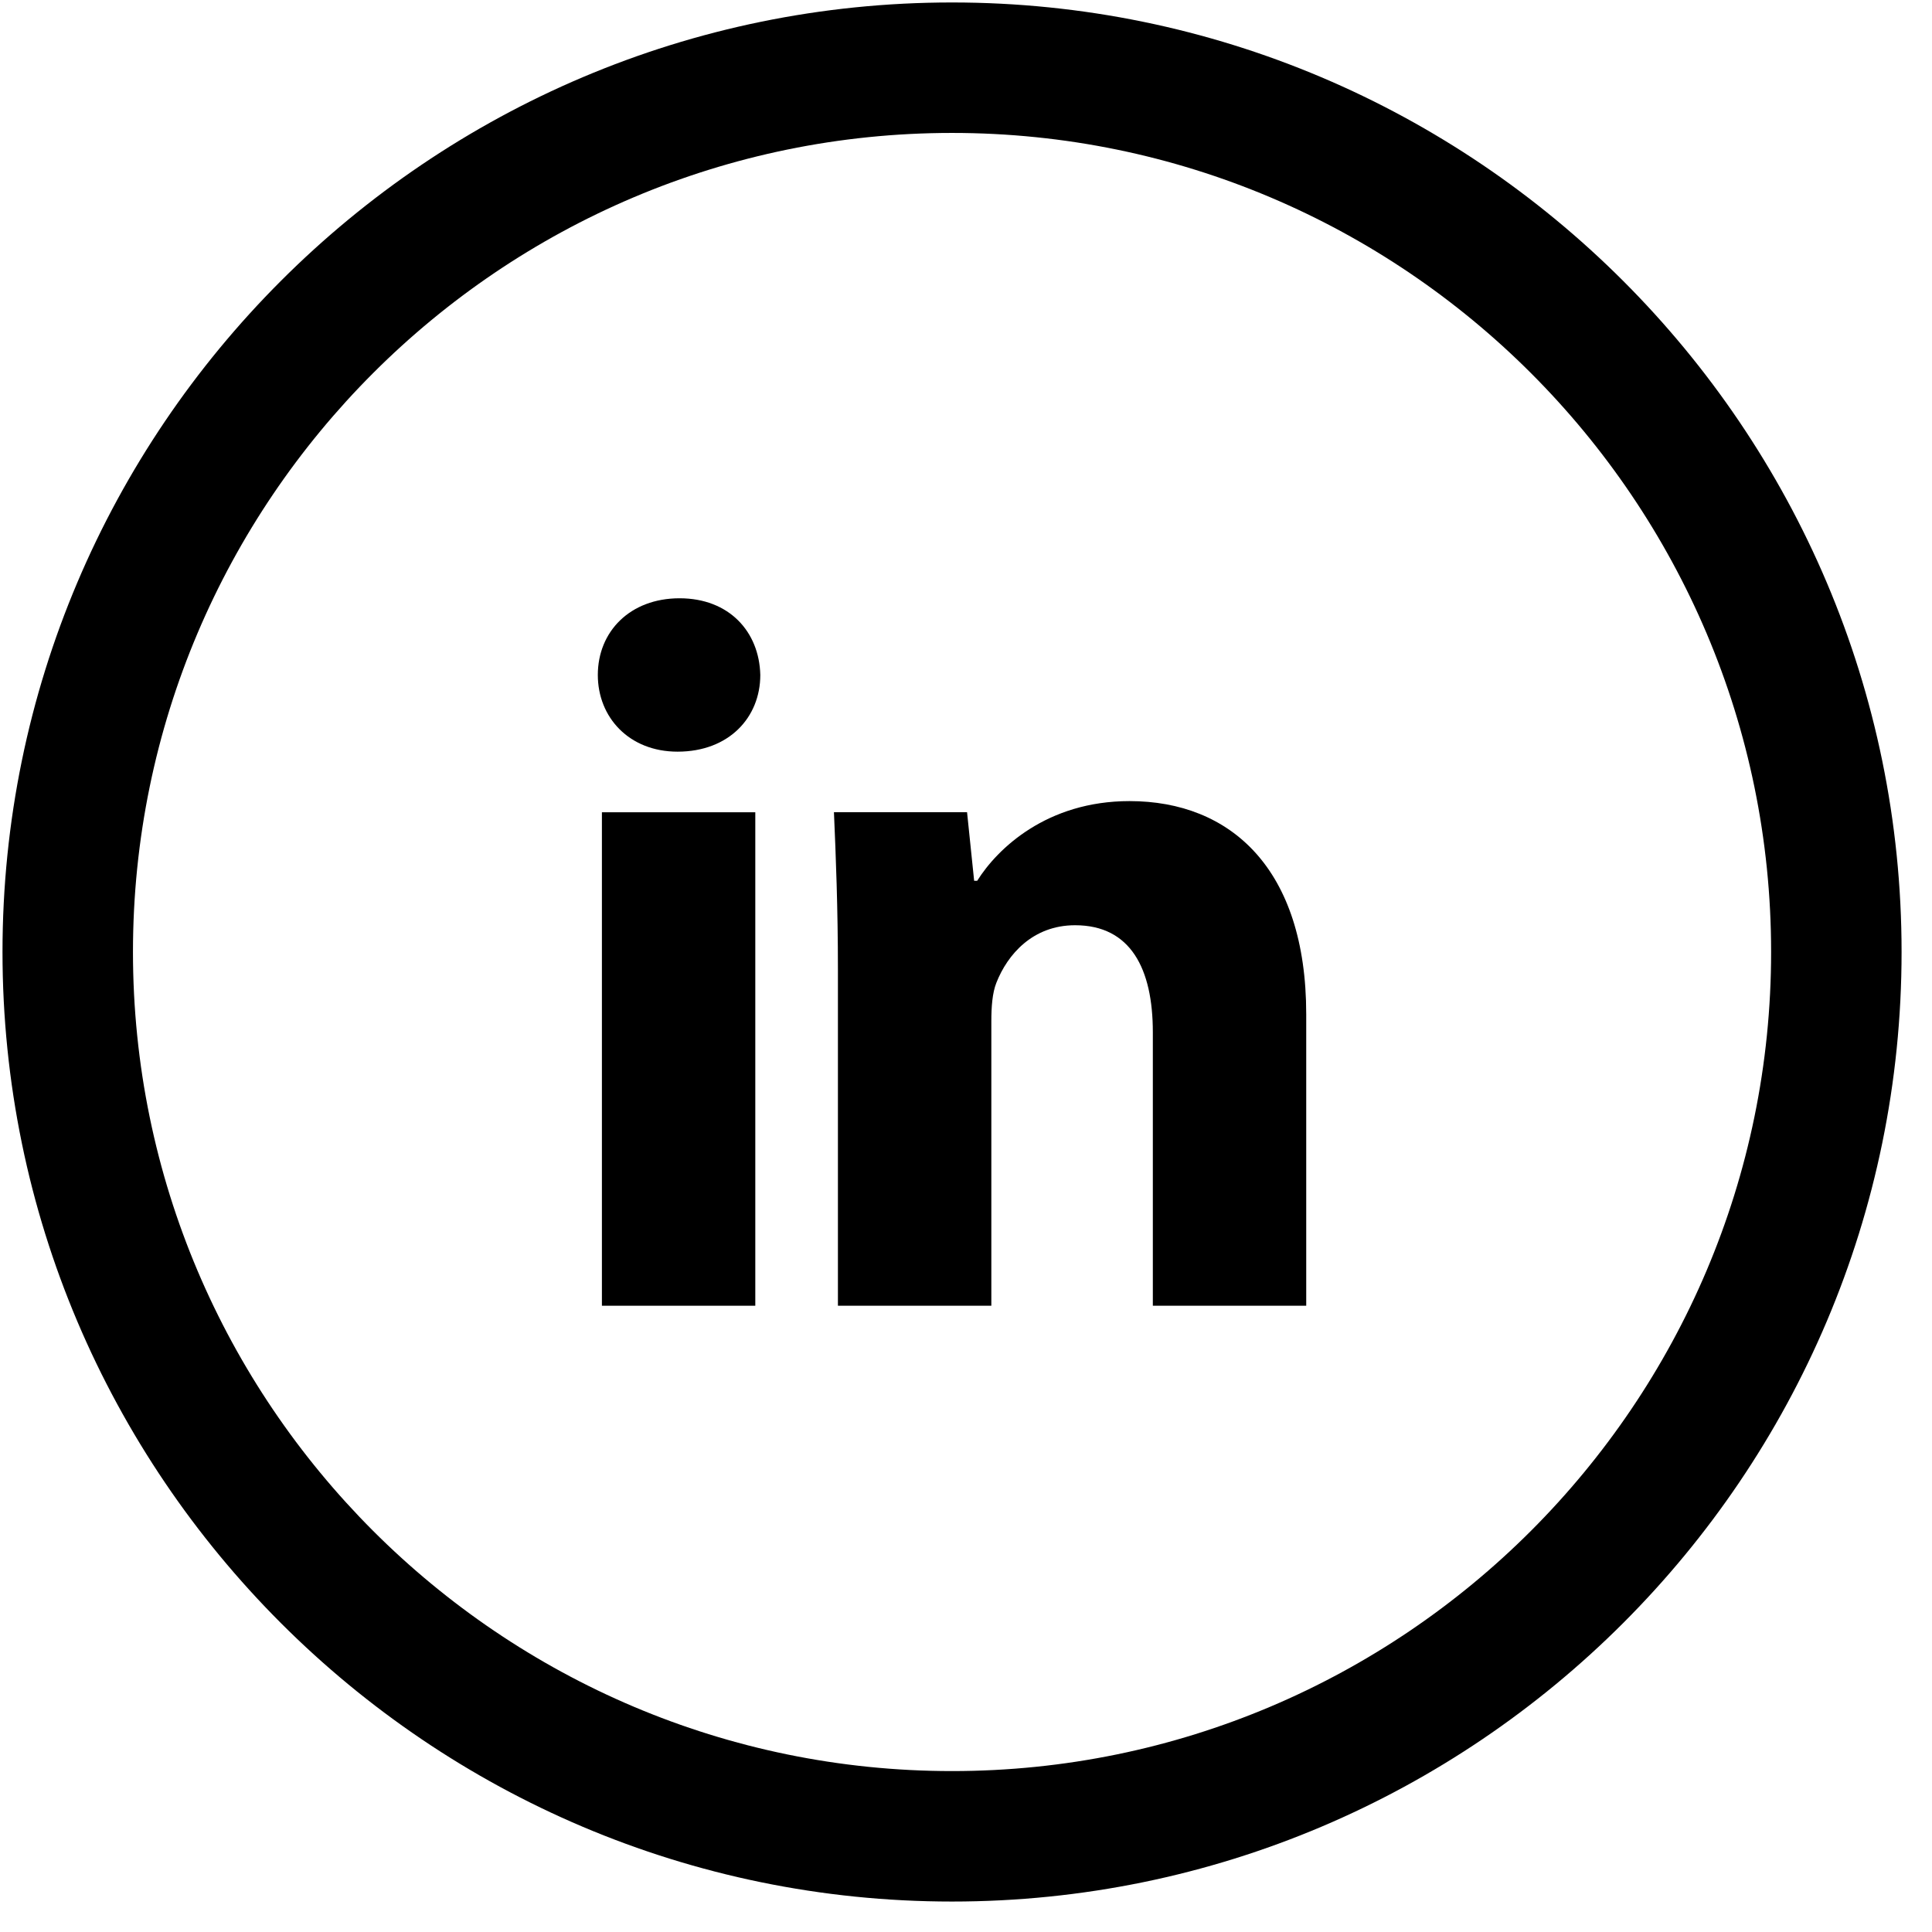
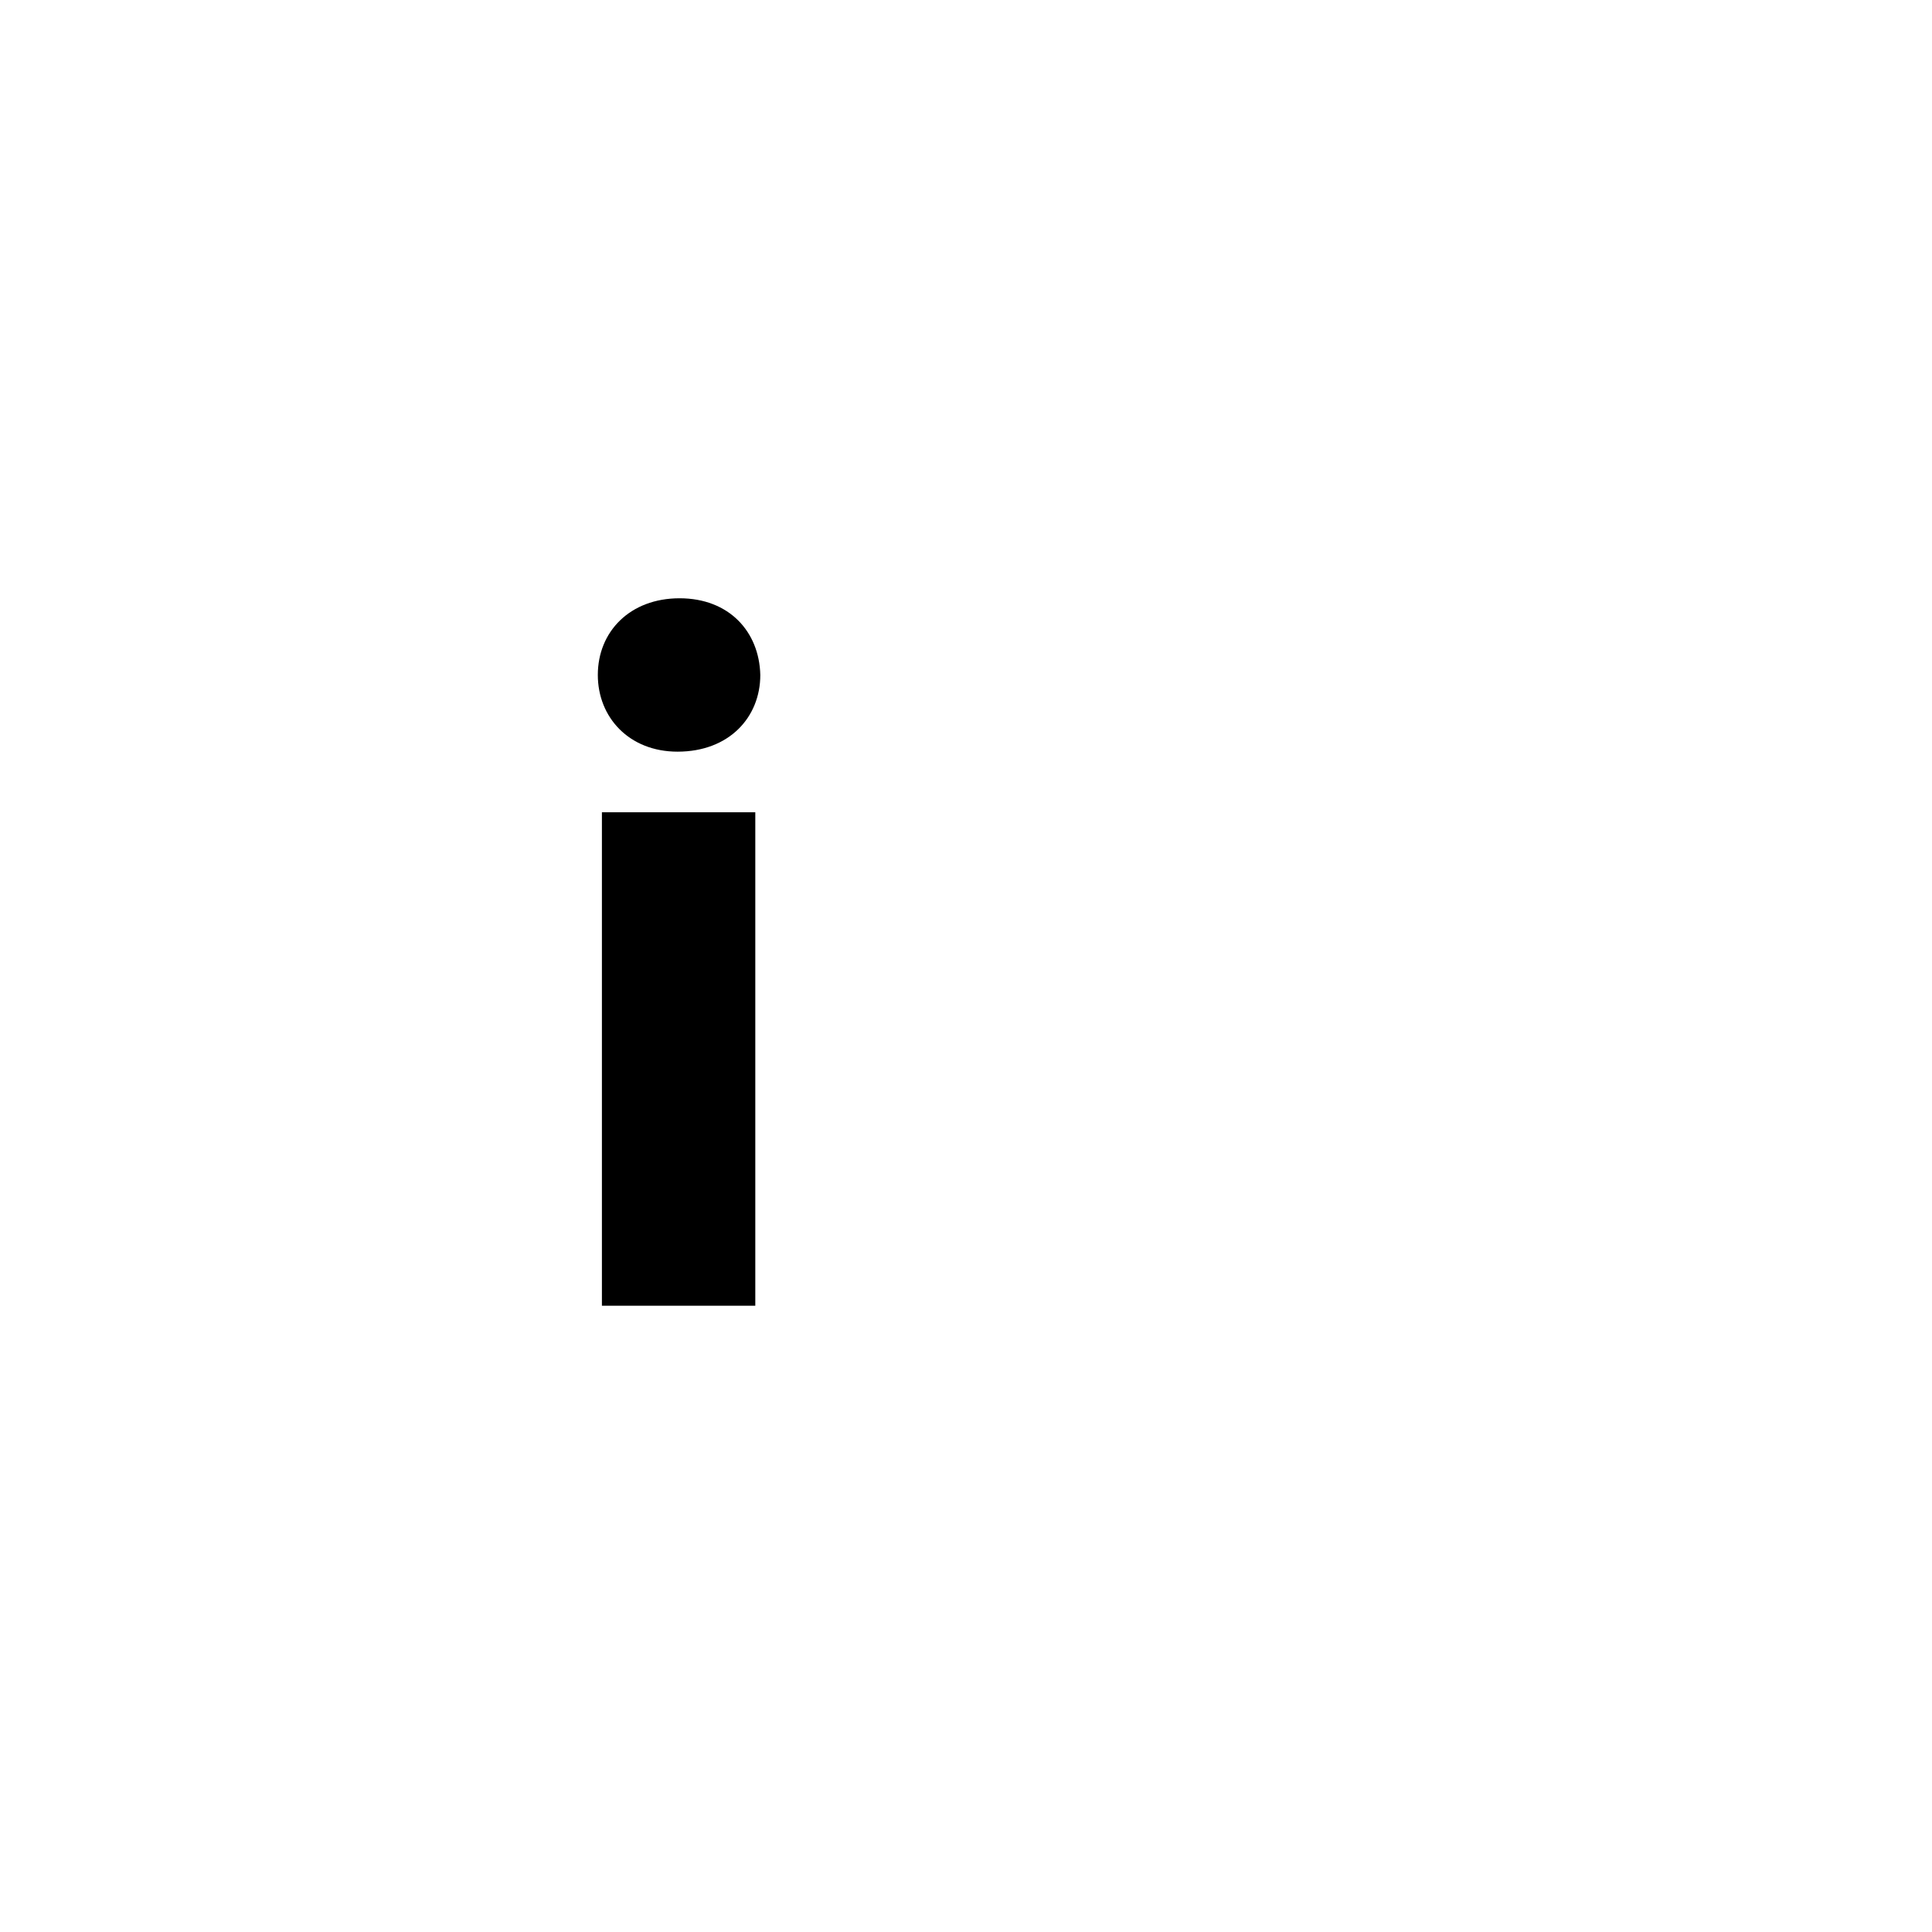
<svg xmlns="http://www.w3.org/2000/svg" width="51" height="51" viewBox="0 0 51 51" fill="none">
-   <path d="M25.131 0.065C11.31 0.065 0.066 11.309 0.066 25.129C0.066 38.95 11.31 50.196 25.131 50.196C38.952 50.196 50.197 38.95 50.197 25.129C50.197 11.309 38.952 0.065 25.131 0.065ZM25.131 46.752C13.209 46.752 3.51 37.052 3.51 25.129C3.51 13.207 13.209 3.509 25.131 3.509C37.053 3.509 46.753 13.207 46.753 25.129C46.753 37.052 37.053 46.752 25.131 46.752Z" fill="black" />
  <path d="M19.938 21.442H15.889V34.468H19.938V21.442Z" fill="black" />
  <path d="M17.939 15.793C16.631 15.793 15.781 16.672 15.781 17.817C15.781 18.937 16.607 19.842 17.886 19.842C19.244 19.842 20.07 18.937 20.07 17.817C20.043 16.672 19.244 15.793 17.939 15.793Z" fill="black" />
-   <path d="M29.817 21.147C27.635 21.147 26.329 22.399 25.796 23.25H25.715L25.528 21.441H22.014C22.065 22.612 22.119 23.972 22.119 25.597V34.468H26.169V26.955C26.169 26.583 26.195 26.209 26.302 25.942C26.595 25.197 27.261 24.424 28.38 24.424C29.845 24.424 30.432 25.57 30.432 27.249V34.468H34.481V26.77C34.48 22.933 32.484 21.147 29.817 21.147Z" fill="black" />
</svg>